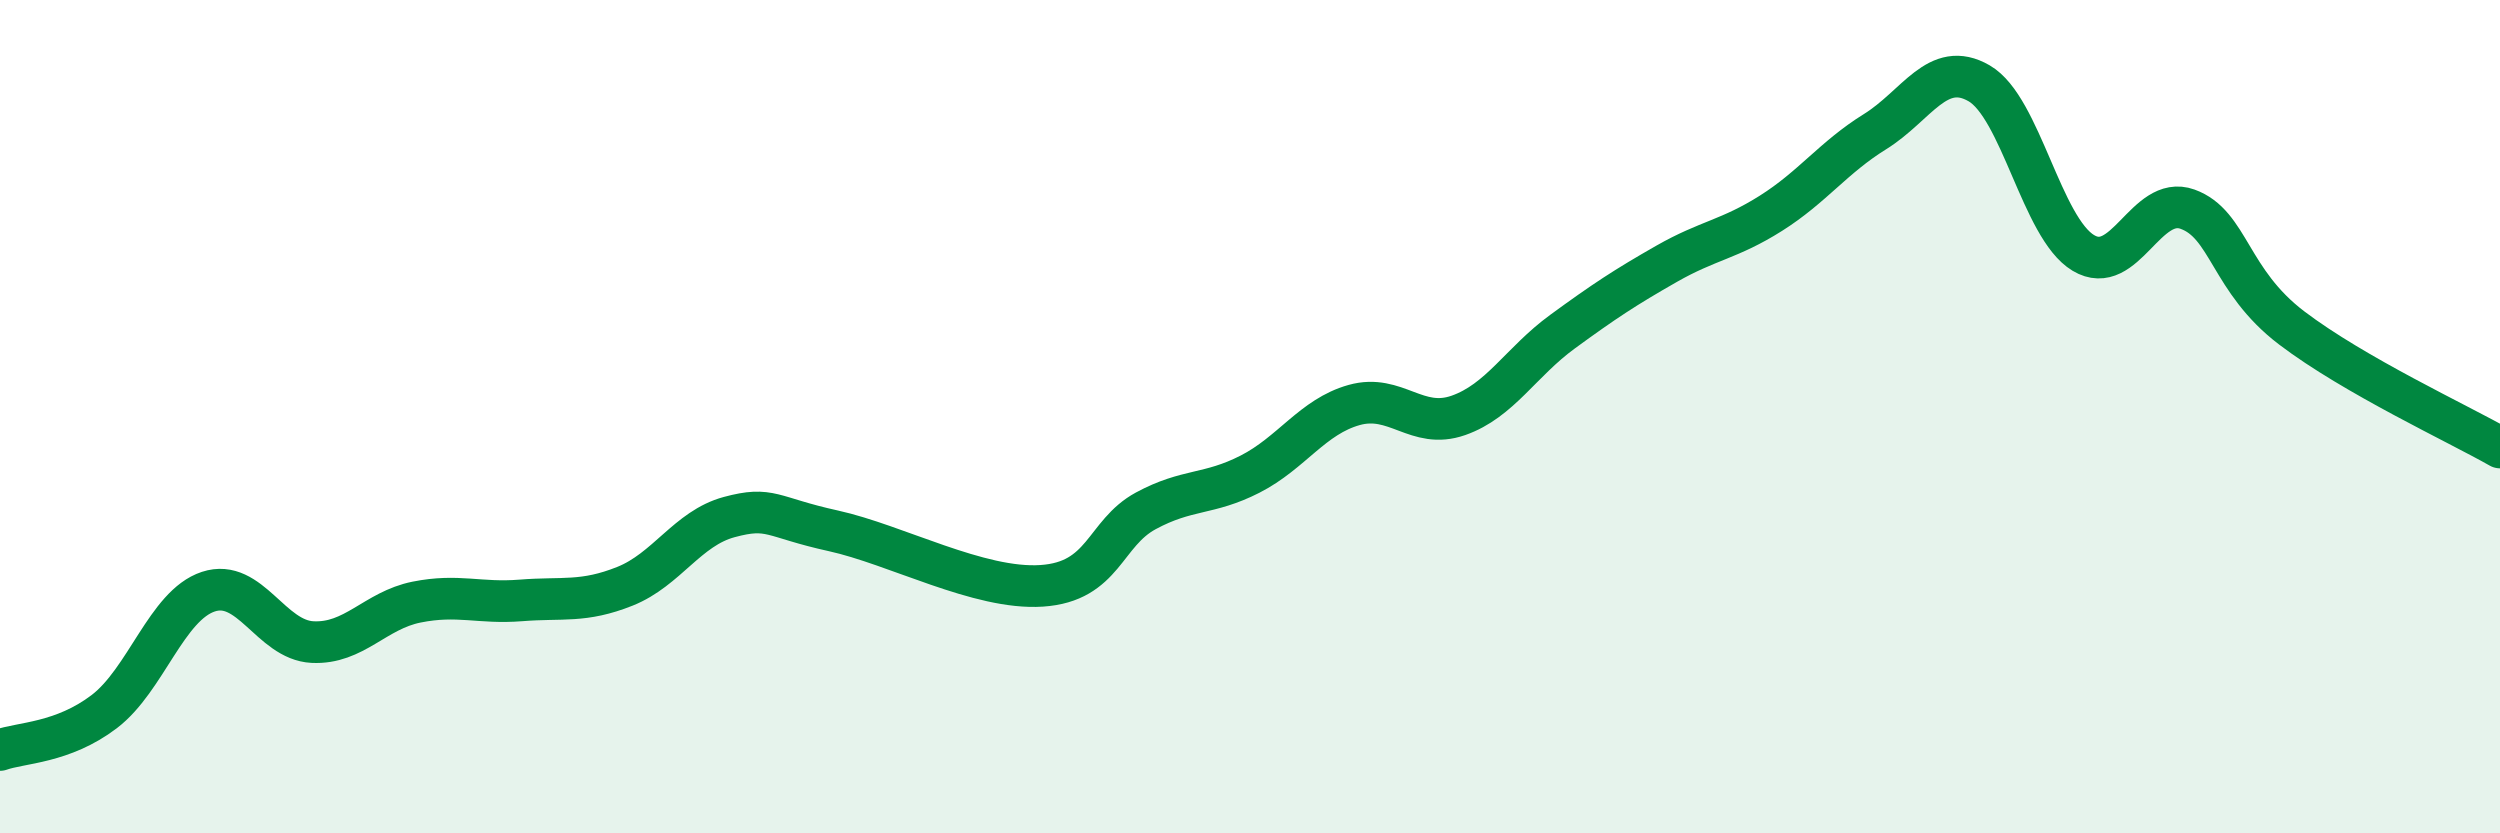
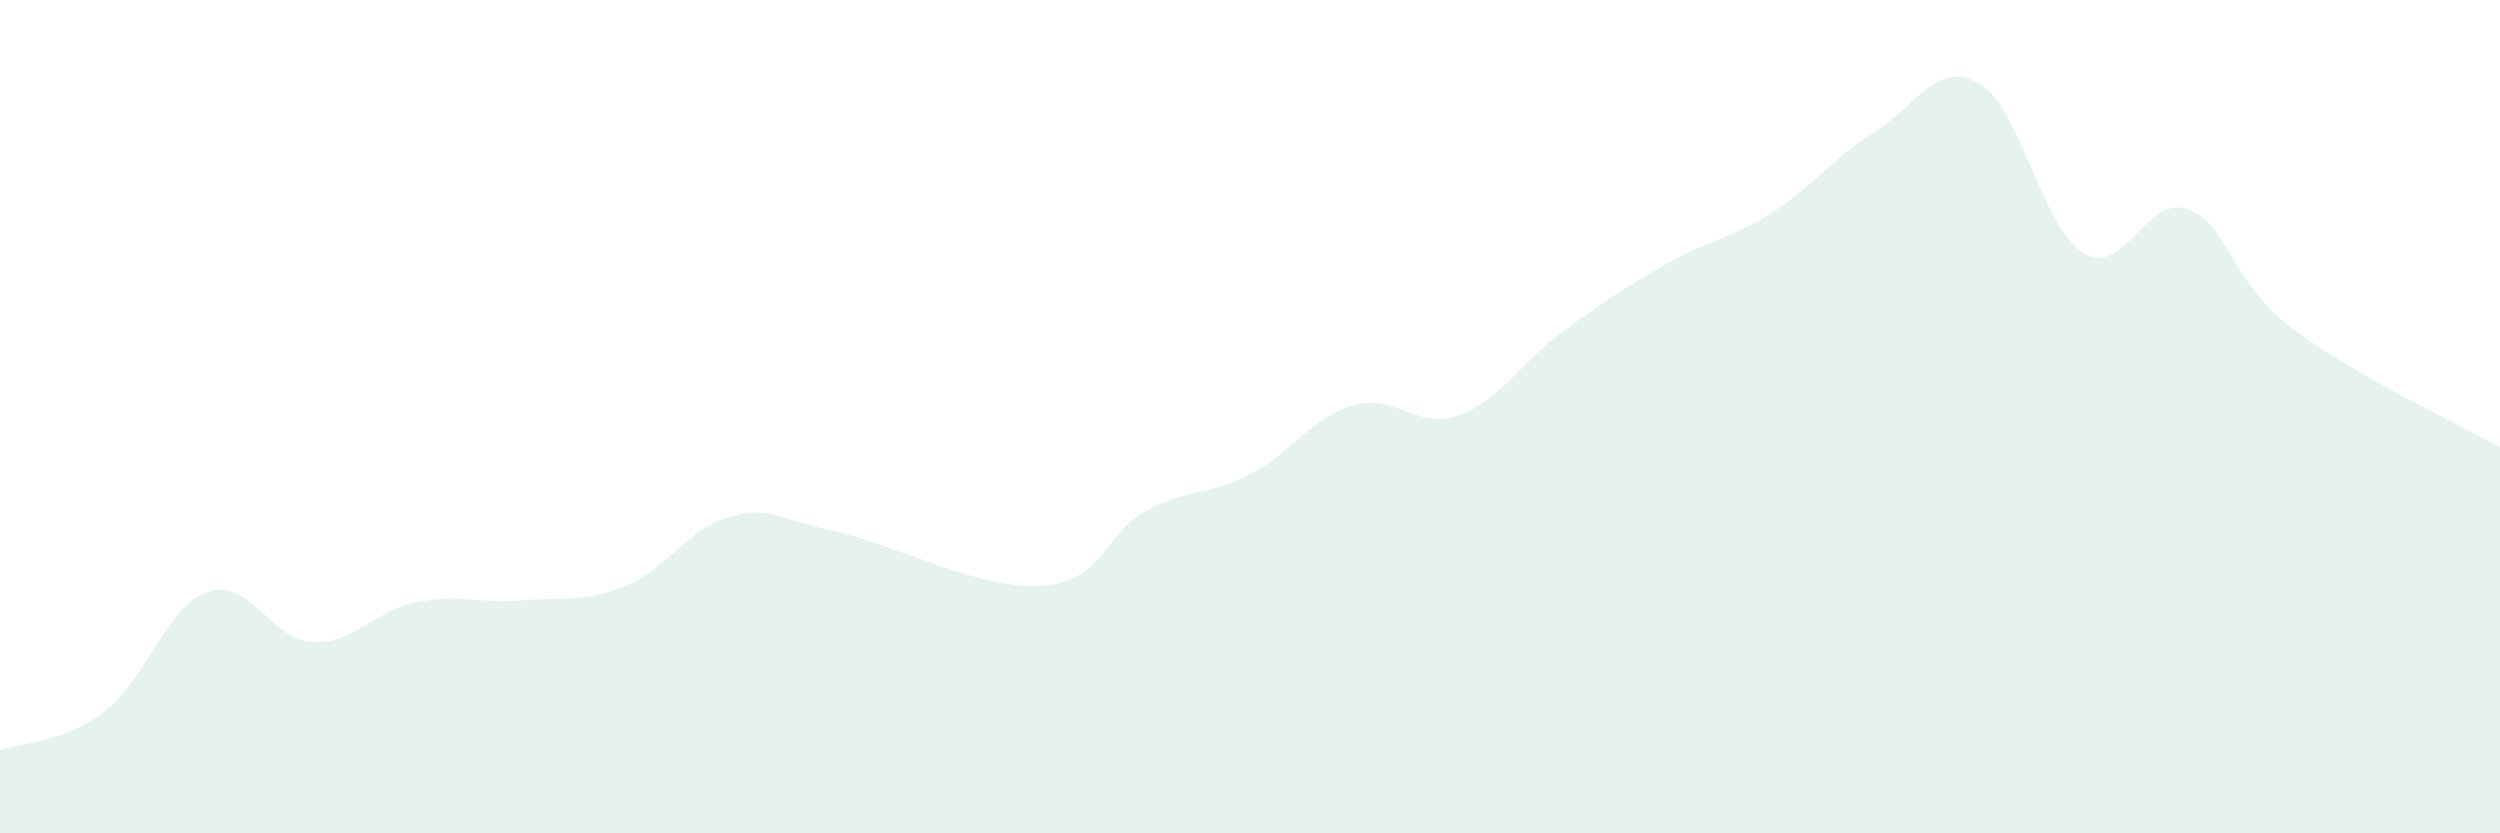
<svg xmlns="http://www.w3.org/2000/svg" width="60" height="20" viewBox="0 0 60 20">
  <path d="M 0,18 C 0.5,17.82 1.5,17.84 2.5,17.08 C 3.5,16.32 4,14.53 5,14.2 C 6,13.87 6.5,15.36 7.5,15.41 C 8.5,15.46 9,14.65 10,14.45 C 11,14.25 11.5,14.49 12.5,14.41 C 13.5,14.33 14,14.47 15,14.07 C 16,13.67 16.5,12.68 17.5,12.41 C 18.5,12.14 18.5,12.41 20,12.74 C 21.5,13.07 23.5,14.16 25,14.06 C 26.5,13.96 26.5,12.8 27.5,12.26 C 28.5,11.72 29,11.89 30,11.38 C 31,10.87 31.5,10 32.5,9.72 C 33.5,9.44 34,10.32 35,9.97 C 36,9.62 36.5,8.69 37.5,7.96 C 38.5,7.23 39,6.9 40,6.33 C 41,5.76 41.5,5.75 42.5,5.12 C 43.5,4.49 44,3.78 45,3.16 C 46,2.54 46.5,1.42 47.5,2 C 48.5,2.58 49,5.47 50,6.07 C 51,6.67 51.5,4.66 52.5,5.02 C 53.5,5.38 53.5,6.73 55,7.87 C 56.5,9.01 59,10.17 60,10.74L60 20L0 20Z" fill="#008740" opacity="0.1" stroke-linecap="round" stroke-linejoin="round" />
-   <path d="M 0,18 C 0.5,17.82 1.5,17.84 2.5,17.08 C 3.5,16.32 4,14.53 5,14.2 C 6,13.87 6.5,15.36 7.5,15.41 C 8.5,15.46 9,14.65 10,14.45 C 11,14.25 11.5,14.49 12.5,14.41 C 13.5,14.33 14,14.47 15,14.07 C 16,13.67 16.5,12.68 17.5,12.41 C 18.5,12.14 18.5,12.41 20,12.74 C 21.5,13.07 23.5,14.16 25,14.06 C 26.5,13.96 26.5,12.8 27.5,12.26 C 28.5,11.72 29,11.89 30,11.38 C 31,10.87 31.5,10 32.5,9.72 C 33.5,9.44 34,10.32 35,9.97 C 36,9.62 36.5,8.69 37.5,7.96 C 38.5,7.23 39,6.9 40,6.33 C 41,5.76 41.5,5.75 42.5,5.12 C 43.5,4.49 44,3.78 45,3.16 C 46,2.54 46.5,1.42 47.5,2 C 48.5,2.58 49,5.47 50,6.07 C 51,6.67 51.5,4.66 52.5,5.02 C 53.5,5.38 53.5,6.73 55,7.87 C 56.5,9.01 59,10.17 60,10.74" stroke="#008740" stroke-width="1" fill="none" stroke-linecap="round" stroke-linejoin="round" />
</svg>